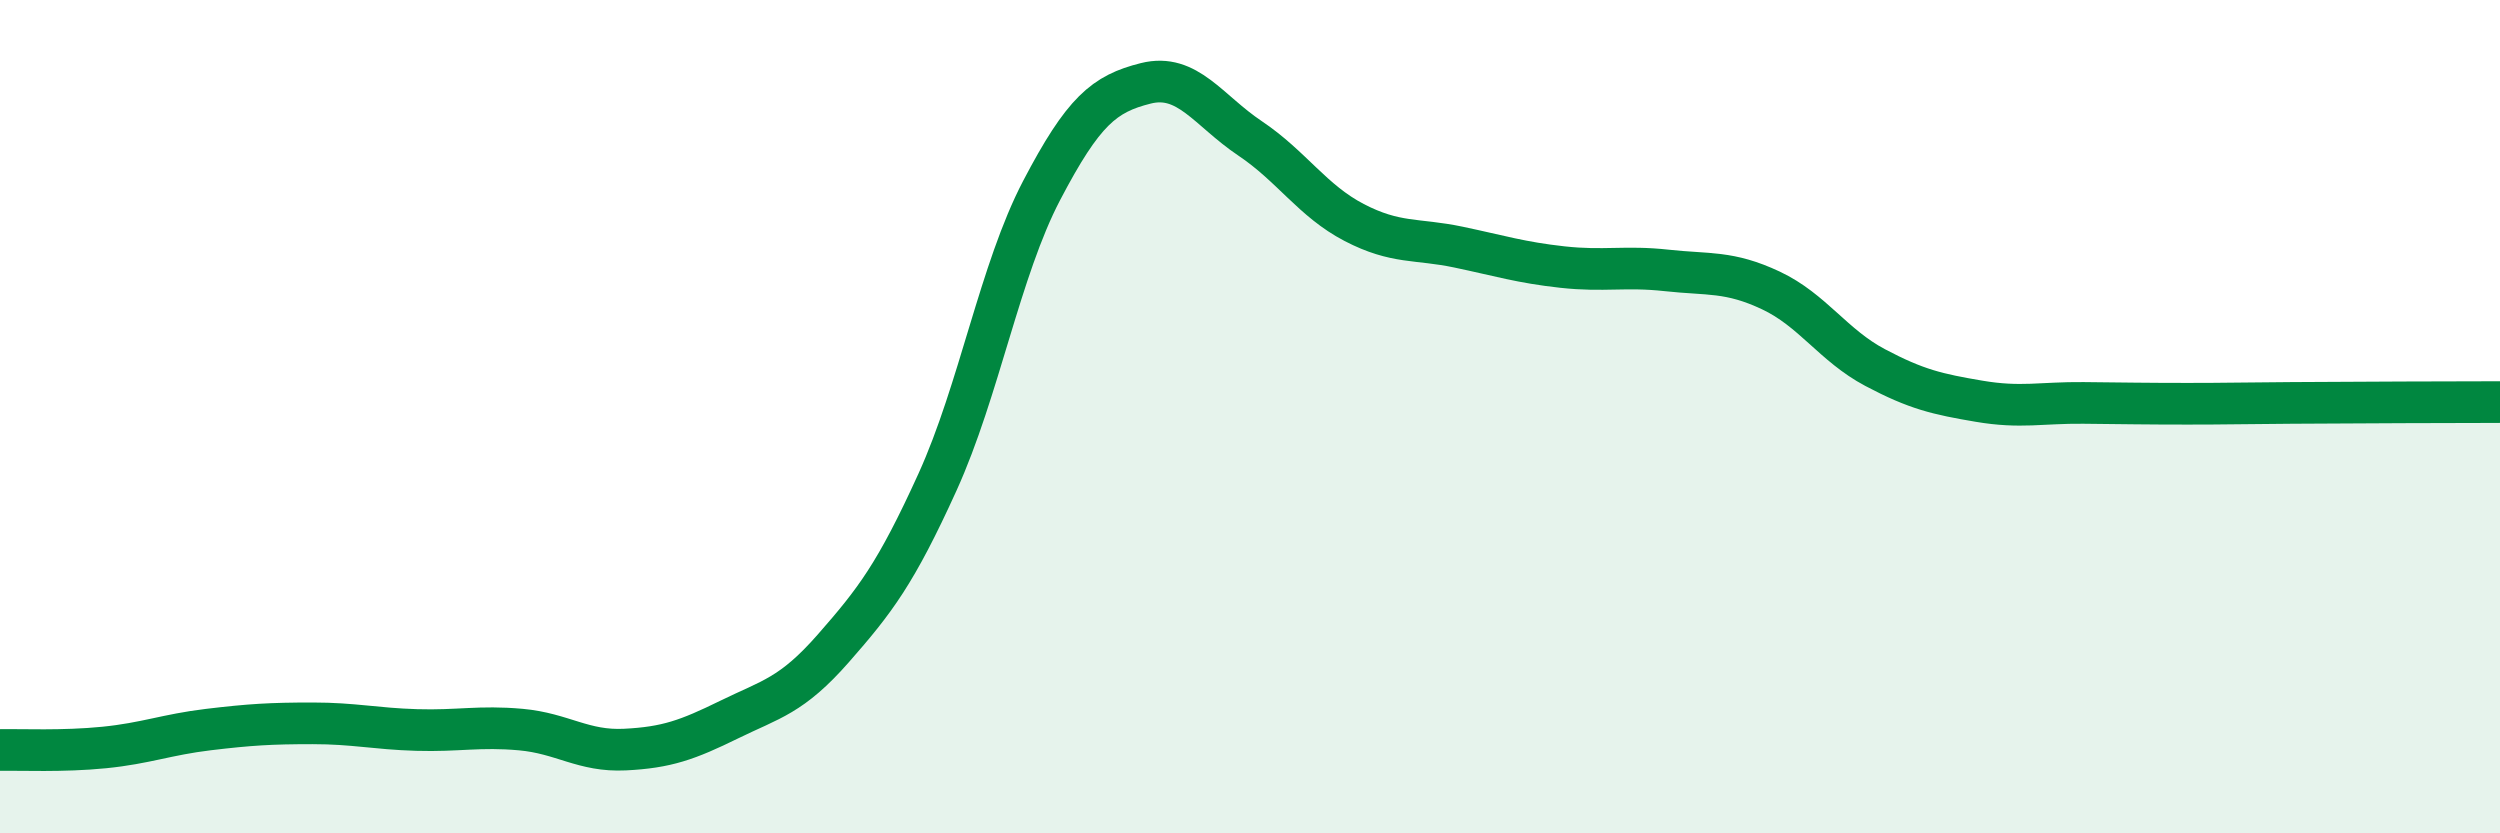
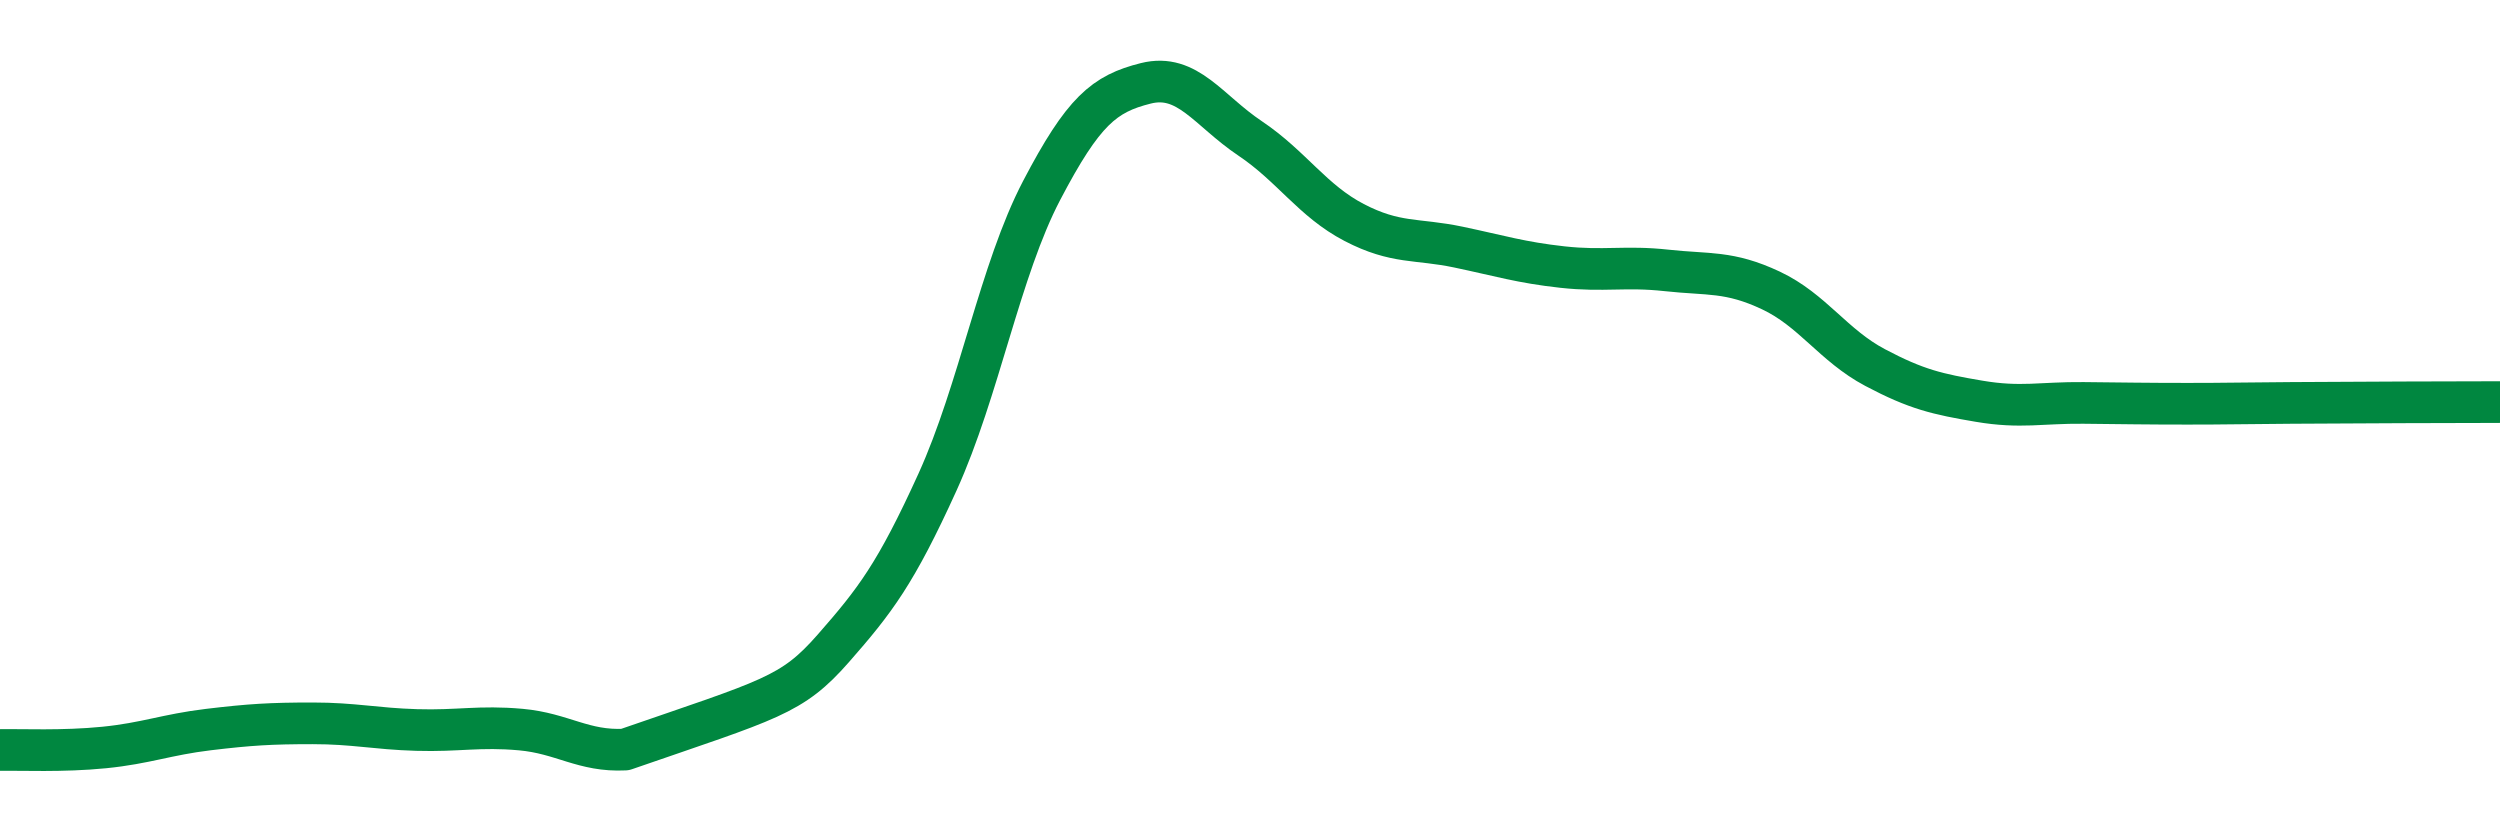
<svg xmlns="http://www.w3.org/2000/svg" width="60" height="20" viewBox="0 0 60 20">
-   <path d="M 0,18 C 0.5,17.99 1.5,18.04 2.5,17.94 C 3.5,17.84 4,17.63 5,17.51 C 6,17.39 6.5,17.36 7.5,17.36 C 8.5,17.36 9,17.49 10,17.52 C 11,17.55 11.5,17.42 12.5,17.51 C 13.5,17.6 14,18.04 15,17.99 C 16,17.94 16.5,17.76 17.5,17.27 C 18.5,16.78 19,16.7 20,15.56 C 21,14.42 21.5,13.77 22.5,11.57 C 23.5,9.37 24,6.48 25,4.57 C 26,2.66 26.5,2.25 27.5,2 C 28.5,1.75 29,2.65 30,3.32 C 31,3.99 31.5,4.82 32.5,5.34 C 33.5,5.86 34,5.72 35,5.93 C 36,6.14 36.5,6.3 37.5,6.41 C 38.5,6.52 39,6.38 40,6.49 C 41,6.6 41.5,6.5 42.5,6.97 C 43.5,7.44 44,8.29 45,8.82 C 46,9.35 46.5,9.46 47.5,9.63 C 48.5,9.8 49,9.66 50,9.67 C 51,9.68 51.5,9.69 52.5,9.69 C 53.5,9.69 53.5,9.68 55,9.67 C 56.5,9.66 59,9.65 60,9.65L60 20L0 20Z" fill="#008740" opacity="0.1" stroke-linecap="round" stroke-linejoin="round" />
-   <path d="M 0,18 C 0.5,17.99 1.5,18.04 2.5,17.94 C 3.5,17.84 4,17.63 5,17.51 C 6,17.39 6.5,17.36 7.5,17.36 C 8.5,17.36 9,17.49 10,17.52 C 11,17.55 11.5,17.42 12.5,17.51 C 13.5,17.6 14,18.04 15,17.99 C 16,17.94 16.5,17.76 17.5,17.27 C 18.5,16.78 19,16.7 20,15.56 C 21,14.42 21.5,13.77 22.5,11.57 C 23.5,9.37 24,6.48 25,4.57 C 26,2.66 26.5,2.25 27.5,2 C 28.5,1.75 29,2.65 30,3.32 C 31,3.99 31.5,4.82 32.5,5.34 C 33.5,5.86 34,5.72 35,5.93 C 36,6.14 36.5,6.3 37.5,6.41 C 38.5,6.52 39,6.38 40,6.49 C 41,6.6 41.5,6.5 42.5,6.97 C 43.5,7.44 44,8.29 45,8.82 C 46,9.35 46.5,9.46 47.5,9.63 C 48.5,9.8 49,9.66 50,9.67 C 51,9.68 51.5,9.69 52.5,9.69 C 53.5,9.69 53.5,9.68 55,9.67 C 56.5,9.66 59,9.65 60,9.65" stroke="#008740" stroke-width="1" fill="none" stroke-linecap="round" stroke-linejoin="round" />
+   <path d="M 0,18 C 0.5,17.99 1.5,18.04 2.5,17.94 C 3.5,17.84 4,17.63 5,17.51 C 6,17.39 6.5,17.36 7.5,17.36 C 8.5,17.36 9,17.49 10,17.52 C 11,17.55 11.5,17.42 12.5,17.51 C 13.5,17.6 14,18.04 15,17.99 C 18.5,16.78 19,16.7 20,15.56 C 21,14.42 21.5,13.77 22.5,11.57 C 23.5,9.37 24,6.48 25,4.57 C 26,2.66 26.5,2.25 27.5,2 C 28.5,1.75 29,2.65 30,3.32 C 31,3.99 31.5,4.82 32.5,5.34 C 33.5,5.86 34,5.72 35,5.93 C 36,6.14 36.5,6.3 37.5,6.41 C 38.5,6.52 39,6.38 40,6.49 C 41,6.6 41.5,6.5 42.5,6.97 C 43.5,7.44 44,8.29 45,8.82 C 46,9.35 46.5,9.46 47.5,9.63 C 48.5,9.8 49,9.66 50,9.67 C 51,9.68 51.5,9.69 52.5,9.69 C 53.5,9.69 53.5,9.68 55,9.67 C 56.5,9.66 59,9.65 60,9.65" stroke="#008740" stroke-width="1" fill="none" stroke-linecap="round" stroke-linejoin="round" />
</svg>